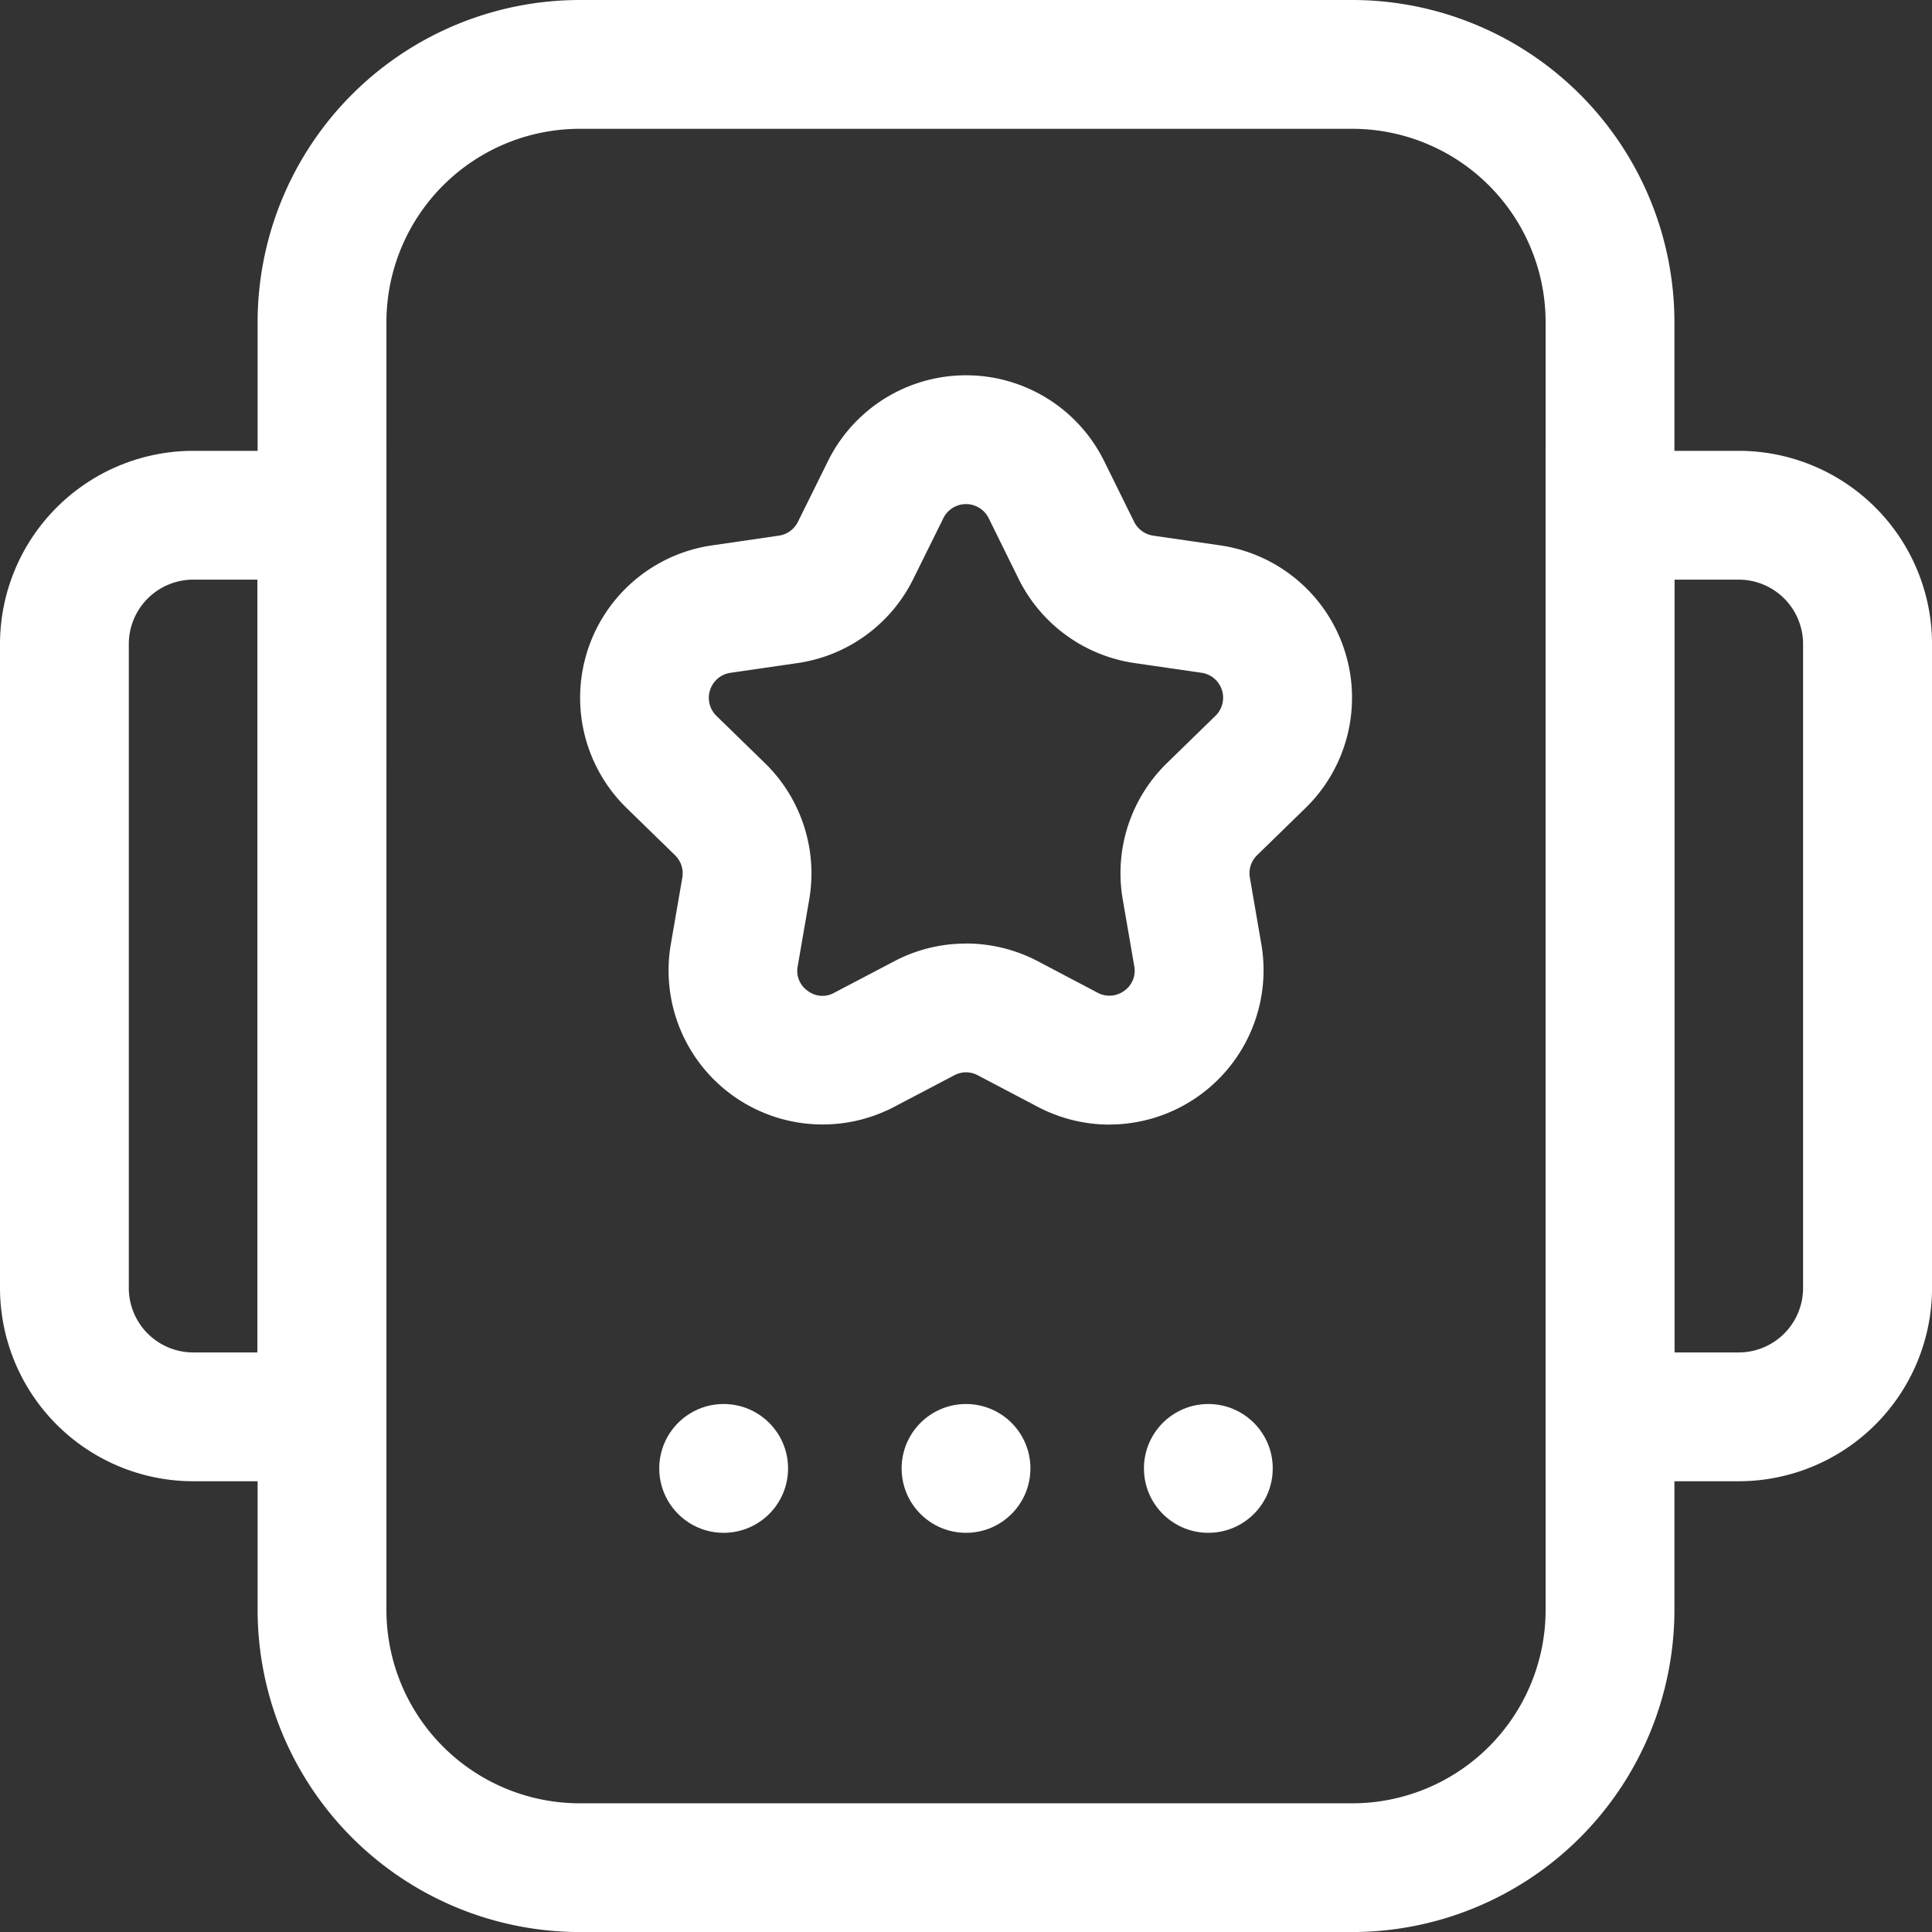
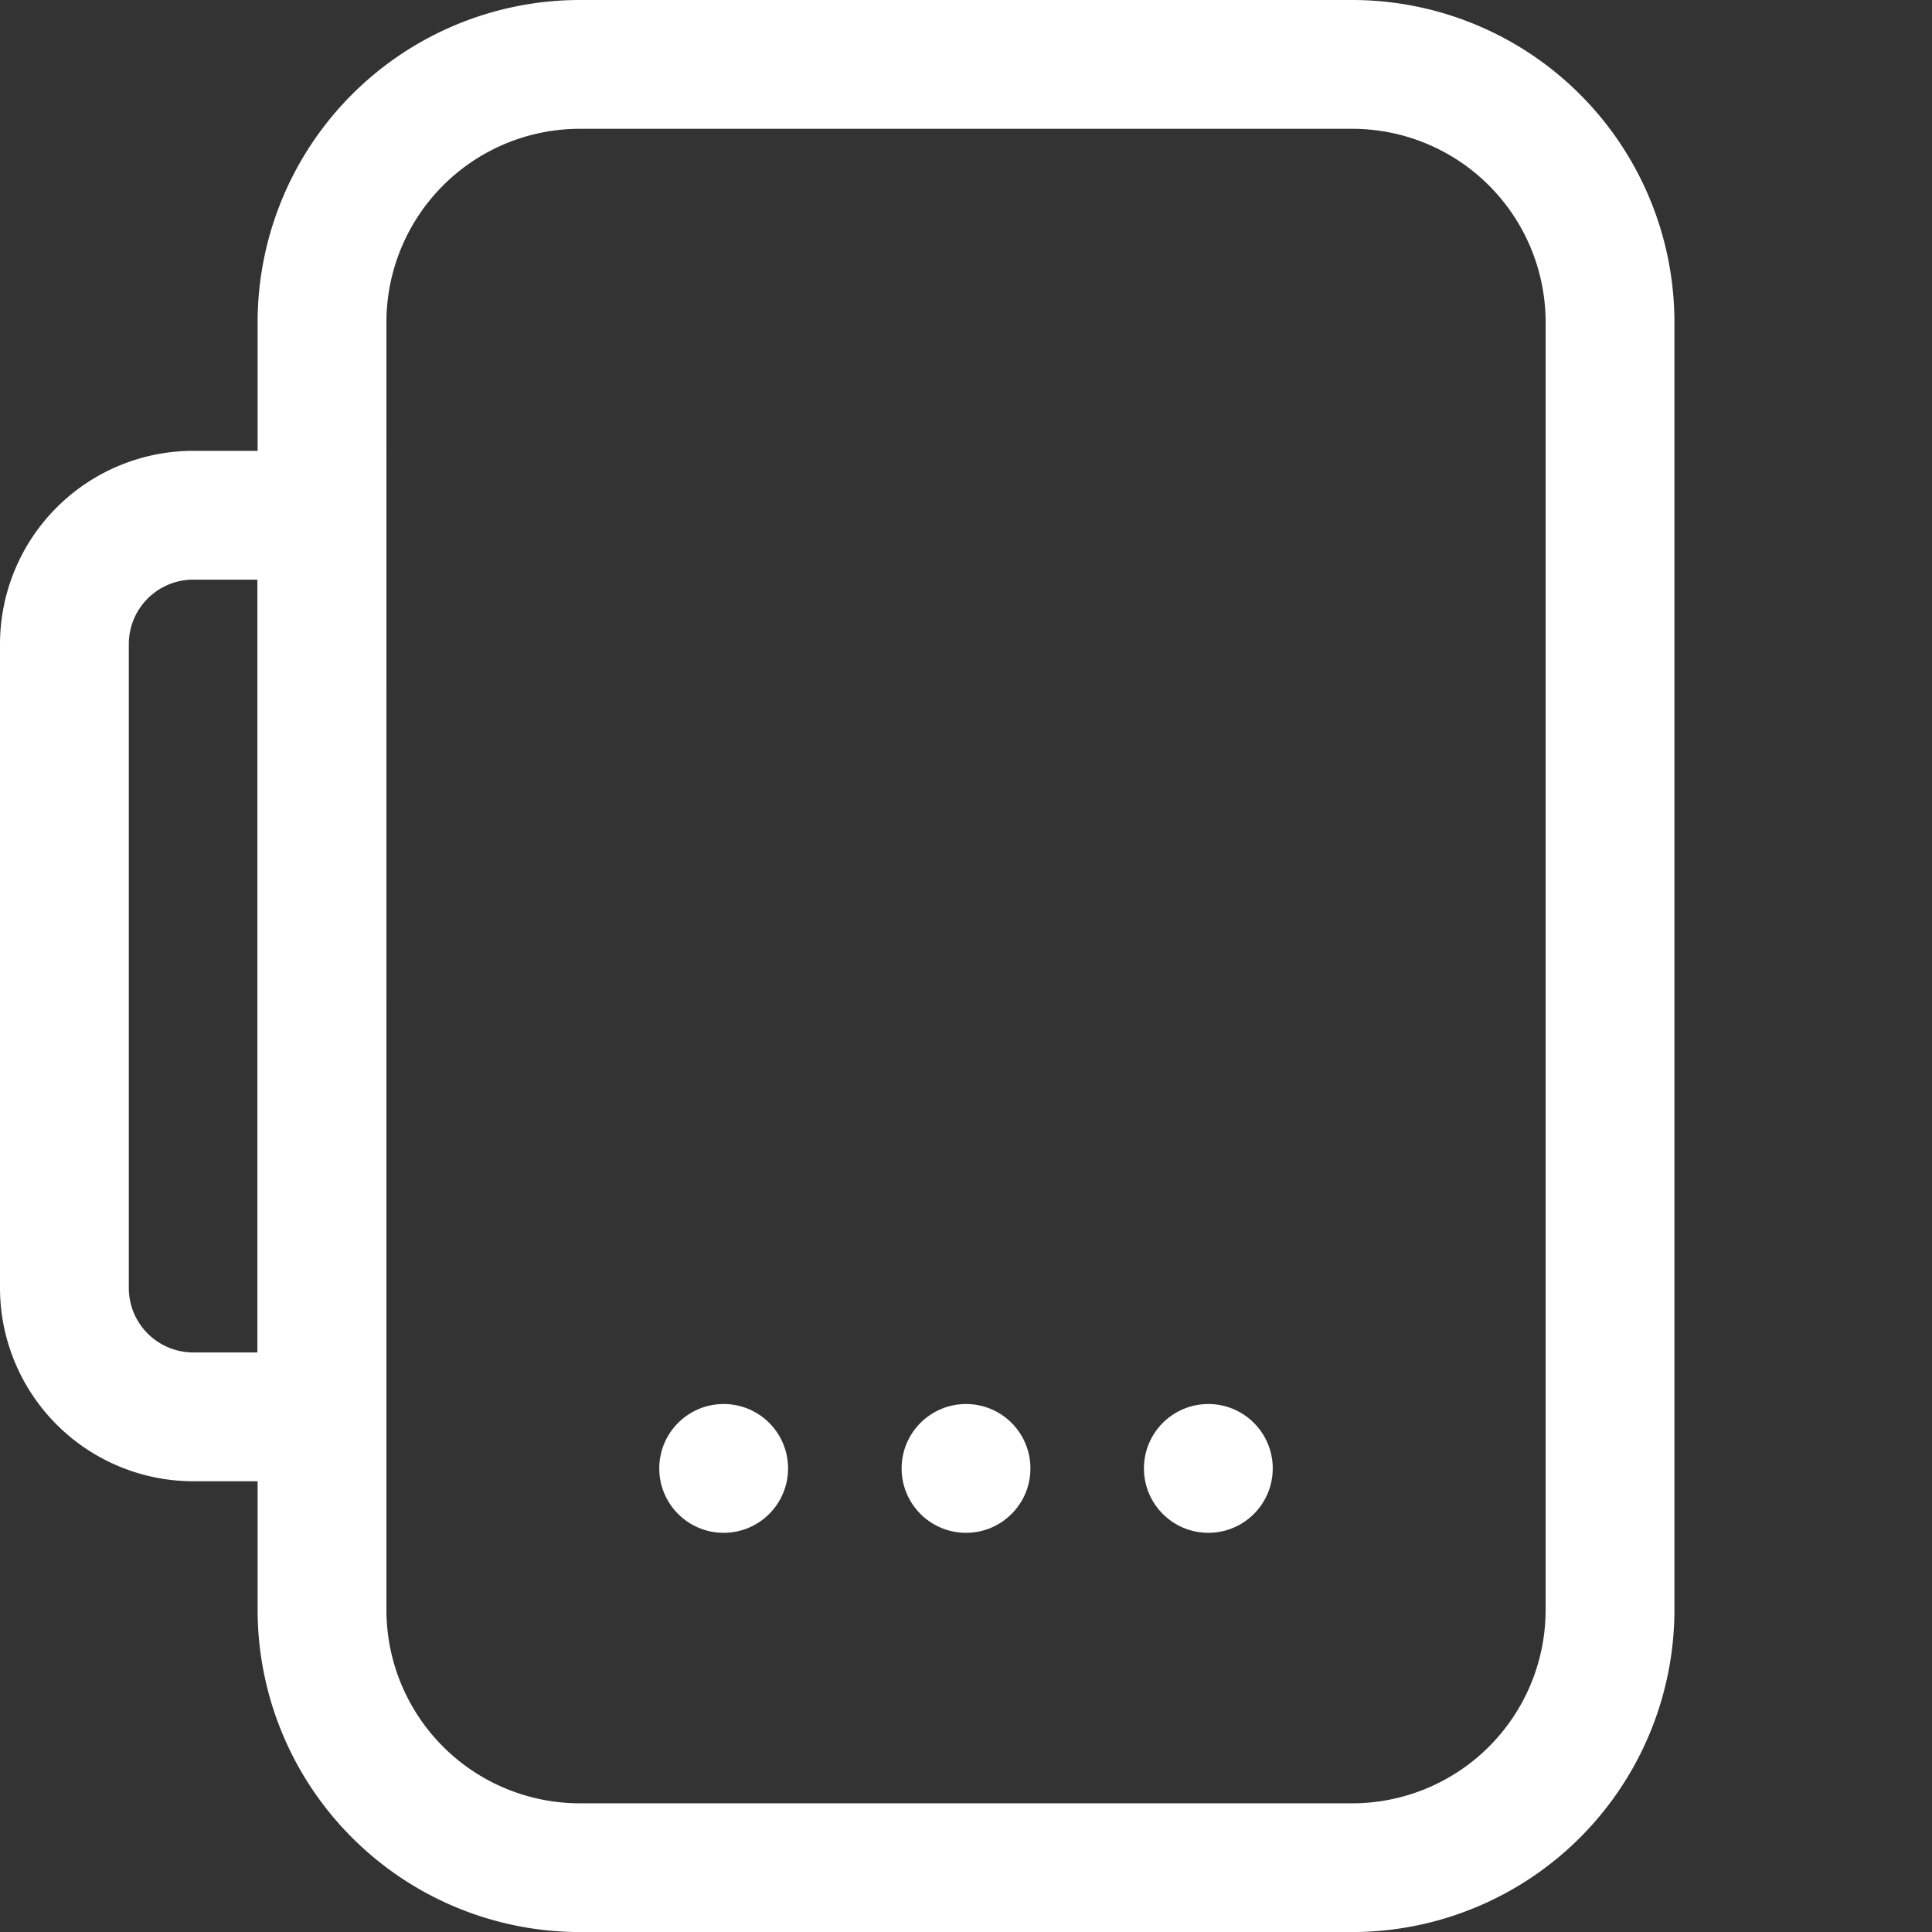
<svg xmlns="http://www.w3.org/2000/svg" id="promo" width="50.277" height="50.278" viewBox="0 0 50.277 50.278">
  <rect x="0" y="0" width="50.277" height="50.278" fill="#333333" stroke="none" />
  <ellipse id="Ellipse_964" data-name="Ellipse 964" cx="1.676" cy="1.676" rx="1.676" ry="1.676" transform="translate(23.463 36.537)" fill="#ffffff" />
  <ellipse id="Ellipse_965" data-name="Ellipse 965" cx="1.676" cy="1.676" rx="1.676" ry="1.676" transform="translate(29.769 36.537)" fill="#ffffff" />
  <ellipse id="Ellipse_966" data-name="Ellipse 966" cx="1.676" cy="1.676" rx="1.676" ry="1.676" transform="translate(17.156 36.537)" fill="#ffffff" />
  <path id="Path_77105" data-name="Path 77105" d="M33.49,51.278H13.38A8.389,8.389,0,0,1,5,42.9V9.38A8.389,8.389,0,0,1,13.38,1H33.49A8.389,8.389,0,0,1,41.87,9.38V42.9A8.389,8.389,0,0,1,33.49,51.278ZM13.38,4.352A5.034,5.034,0,0,0,8.352,9.38V42.9a5.034,5.034,0,0,0,5.028,5.028H33.49A5.034,5.034,0,0,0,38.518,42.9V9.38A5.034,5.034,0,0,0,33.49,4.352Z" transform="translate(1.704 -1)" fill="#ffffff" />
-   <path id="Path_77106" data-name="Path 77106" d="M30.028,34.815H25V8h5.028a5.034,5.034,0,0,1,5.028,5.028V29.787A5.034,5.034,0,0,1,30.028,34.815Zm-1.676-3.352h1.676A1.677,1.677,0,0,0,31.7,29.787V13.028a1.677,1.677,0,0,0-1.676-1.676H28.352Z" transform="translate(15.222 3.732)" fill="#ffffff" />
  <path id="Path_77107" data-name="Path 77107" d="M11.055,34.815H6.028A5.034,5.034,0,0,1,1,29.787V13.028A5.034,5.034,0,0,1,6.028,8h5.028ZM6.028,11.352a1.678,1.678,0,0,0-1.676,1.676V29.787a1.678,1.678,0,0,0,1.676,1.676H7.7V11.352Z" transform="translate(-1 3.732)" fill="#ffffff" />
-   <path id="Path_77108" data-name="Path 77108" d="M23.786,26.327a4.028,4.028,0,0,1-1.867-.463l-1.56-.821a.645.645,0,0,0-.61,0l-1.562.82a4.009,4.009,0,0,1-5.817-4.225l.3-1.738a.657.657,0,0,0-.188-.582l-1.262-1.23a4.007,4.007,0,0,1,2.222-6.834L15.185,11a.657.657,0,0,0,.494-.36l.781-1.579a4.008,4.008,0,0,1,7.188,0l.779,1.579a.667.667,0,0,0,.493.36l1.746.253a4.007,4.007,0,0,1,2.221,6.836l-1.26,1.228a.652.652,0,0,0-.188.578l.3,1.741a4.016,4.016,0,0,1-3.947,4.689Zm-3.734-4.713a4.023,4.023,0,0,1,1.869.461l1.557.82a.647.647,0,0,0,.692-.05.637.637,0,0,0,.261-.642l-.3-1.738a4,4,0,0,1,1.151-3.546l1.262-1.23a.656.656,0,0,0-.36-1.12l-1.745-.253a4.01,4.01,0,0,1-3.018-2.192l-.779-1.58a.658.658,0,0,0-1.178,0l-.781,1.579a4,4,0,0,1-3.018,2.194l-1.743.253a.657.657,0,0,0-.364,1.12l1.262,1.23a4.008,4.008,0,0,1,1.153,3.548l-.3,1.736a.633.633,0,0,0,.26.642.627.627,0,0,0,.692.049l1.559-.818a3.985,3.985,0,0,1,1.865-.461Z" transform="translate(5.086 2.939)" fill="#ffffff" />
</svg>